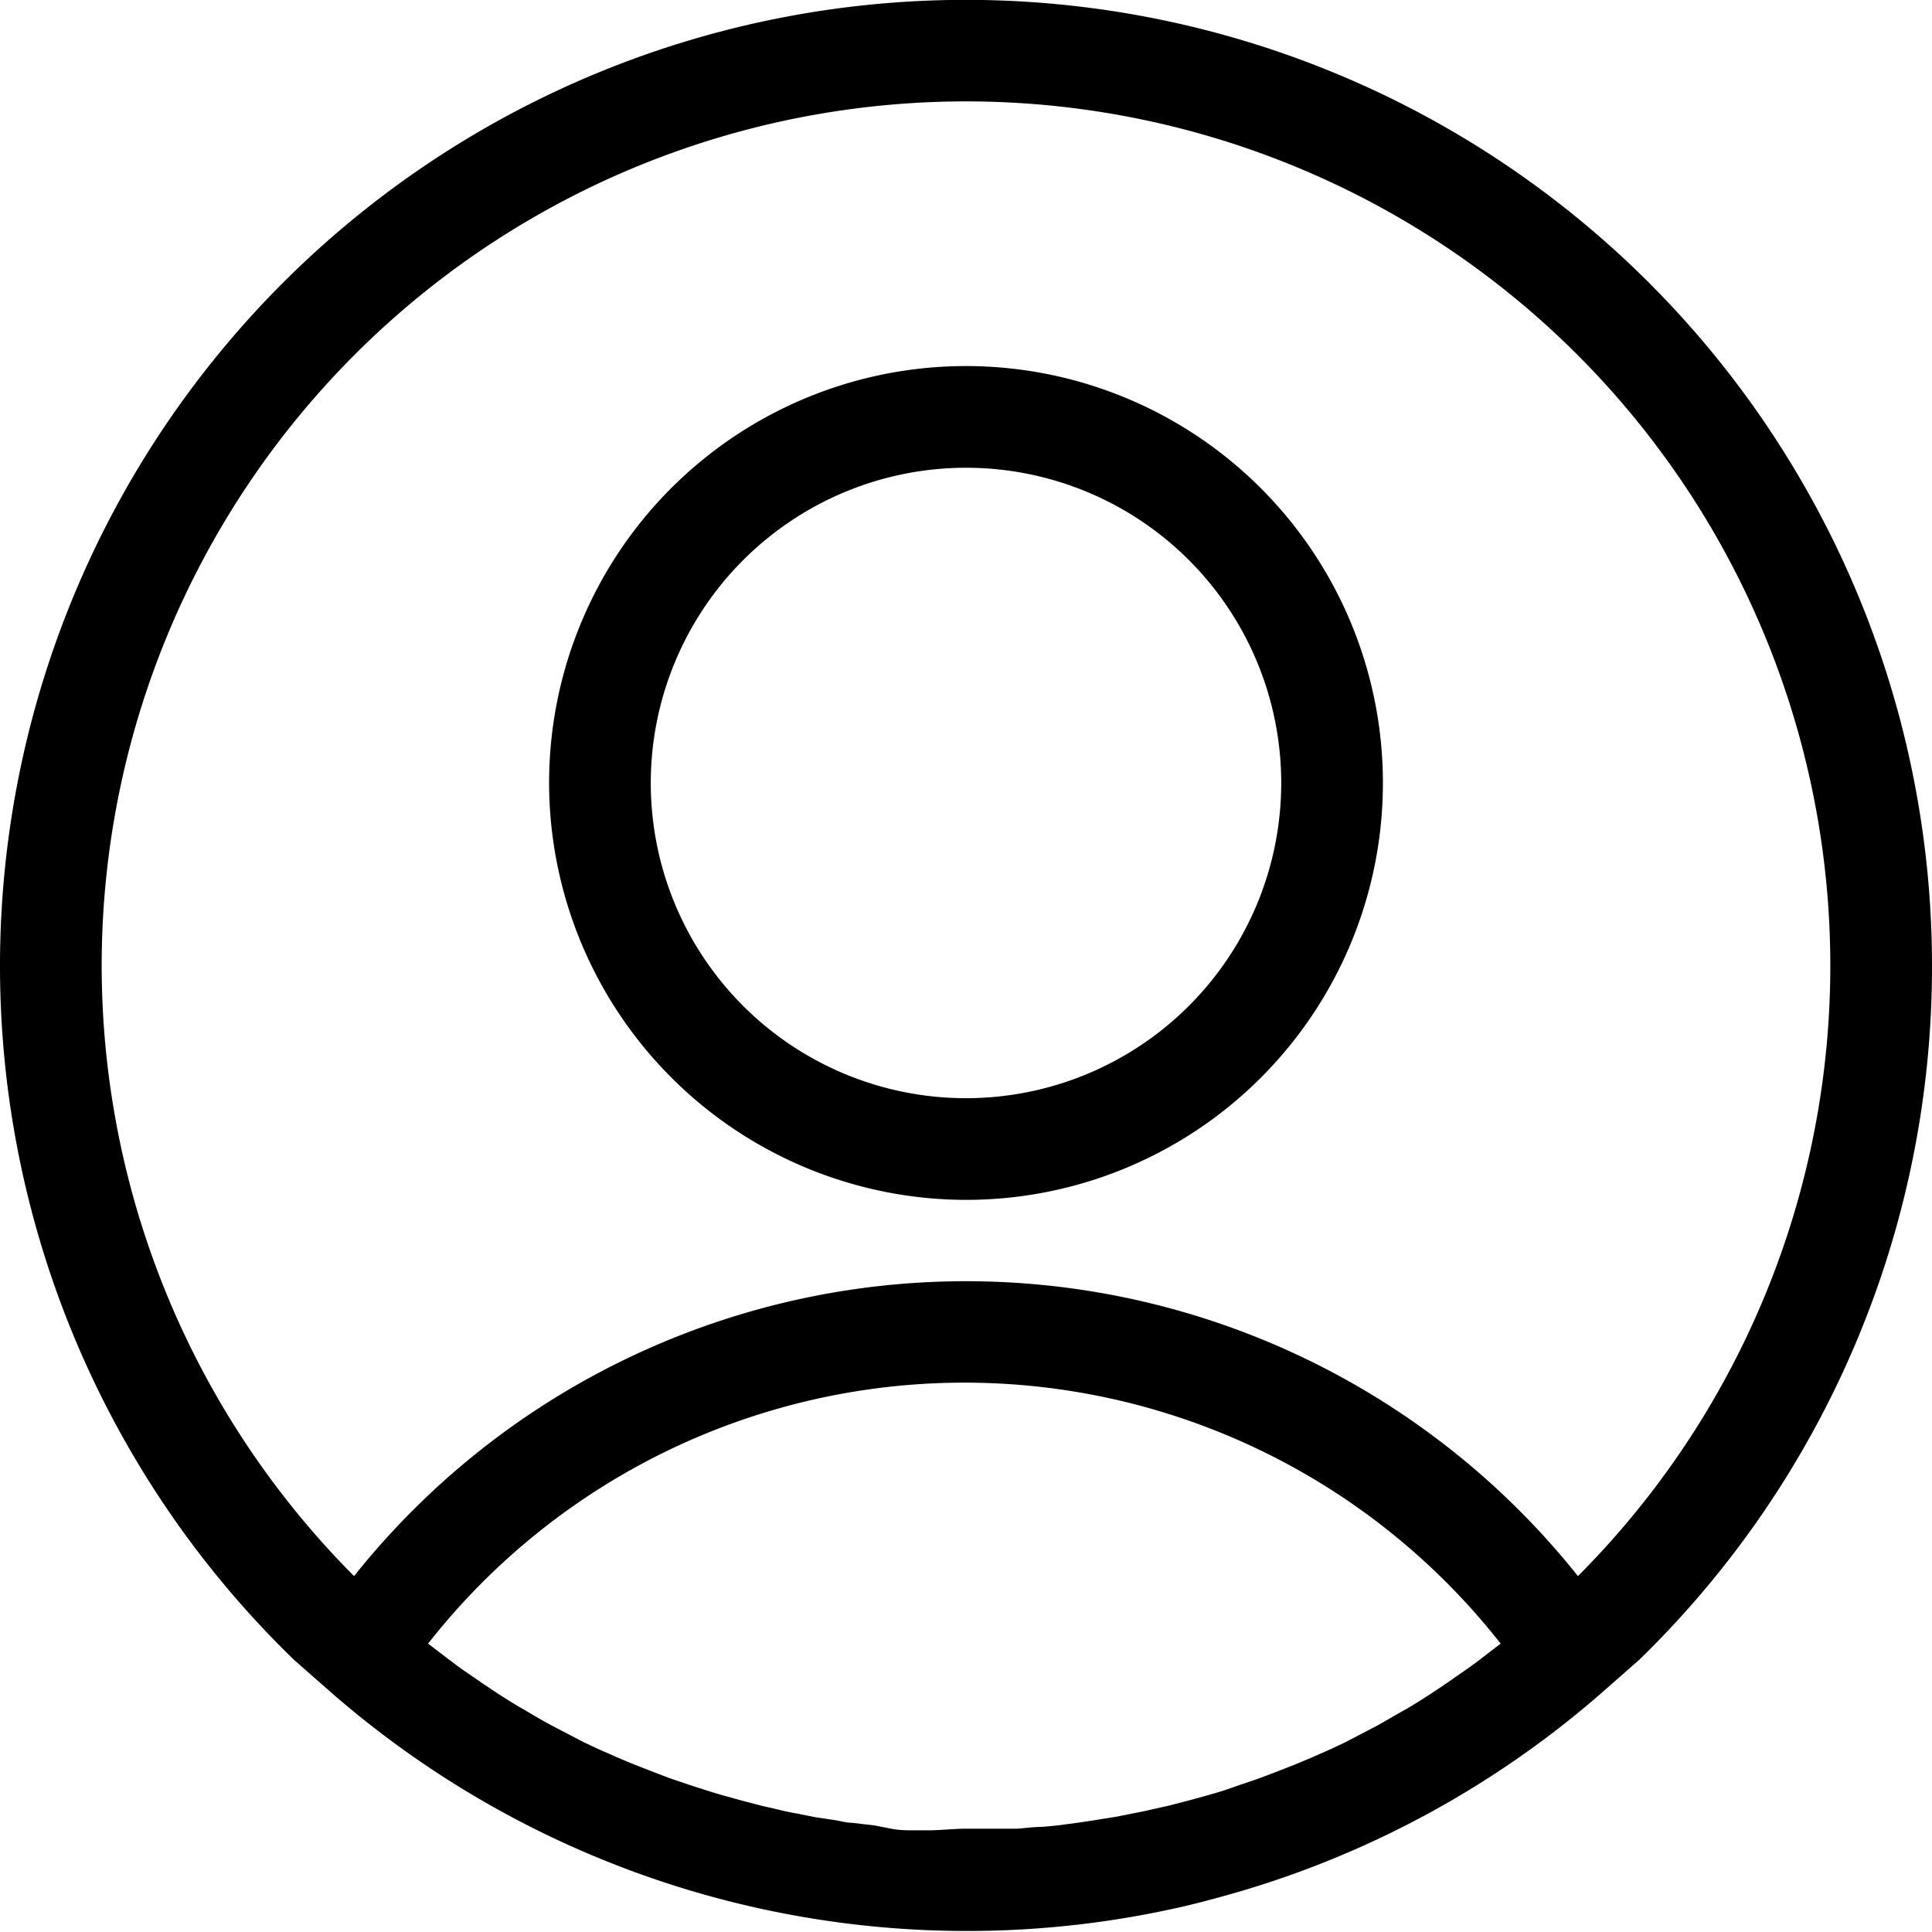
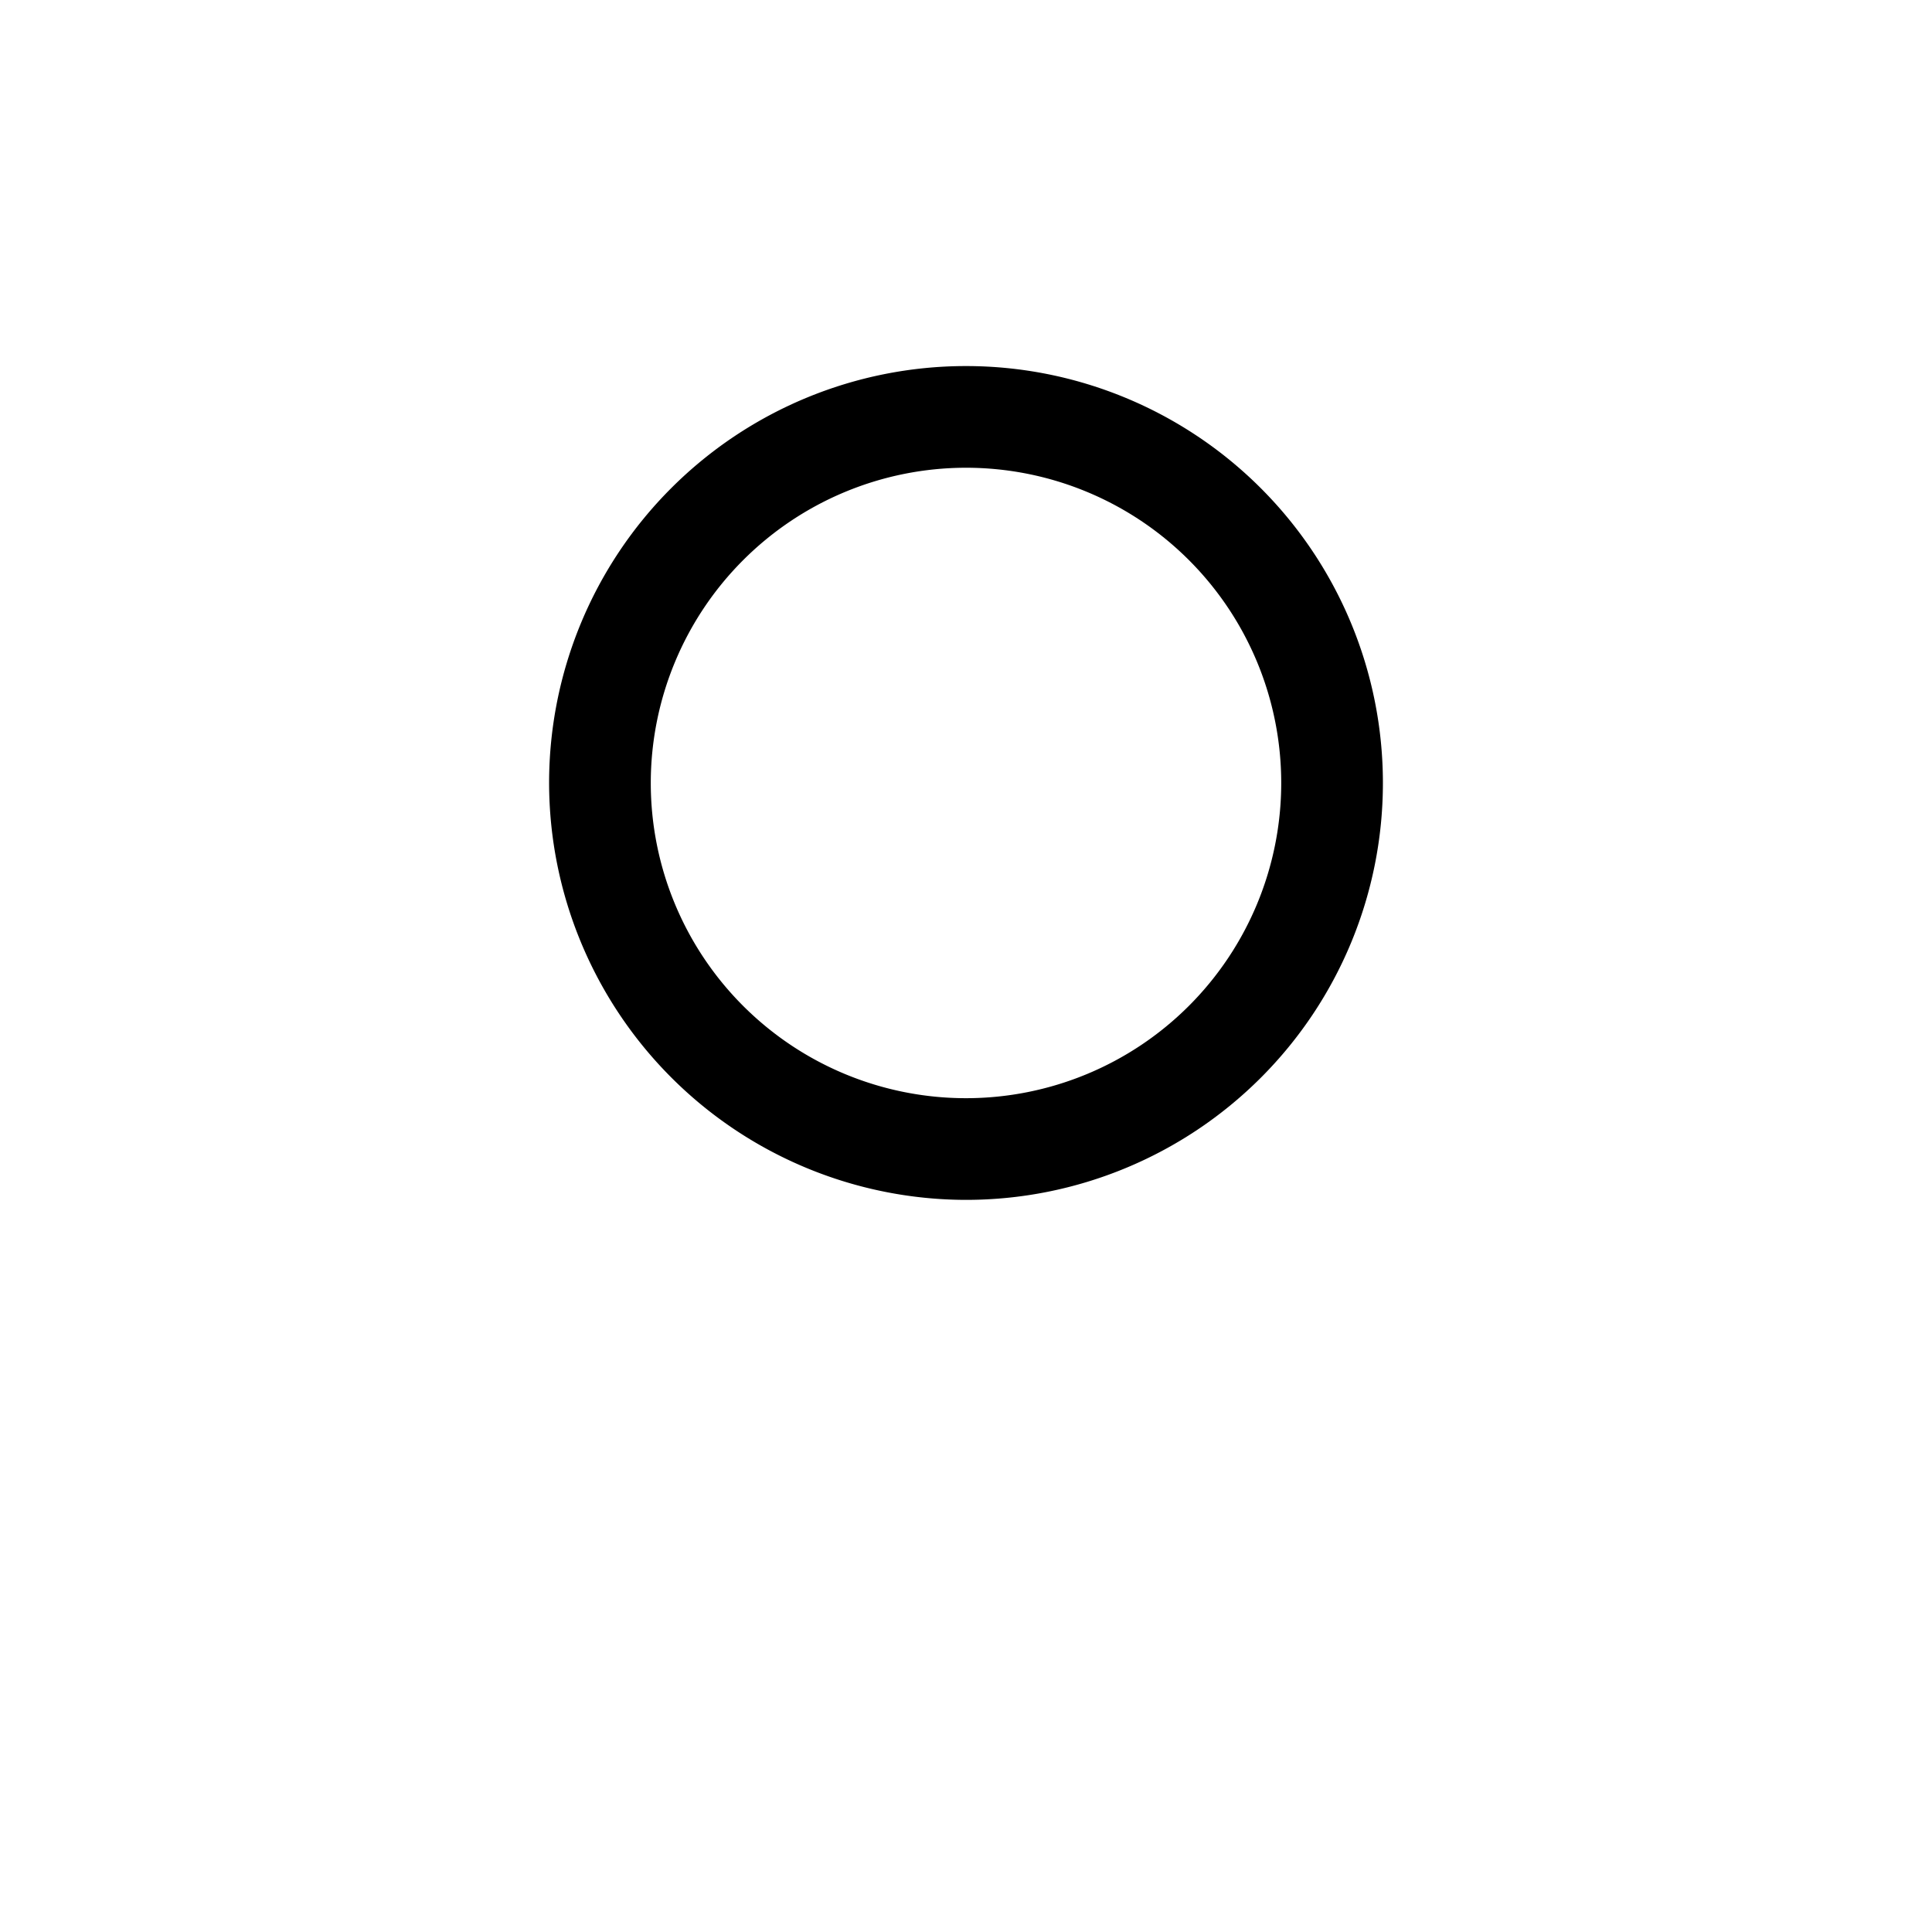
<svg xmlns="http://www.w3.org/2000/svg" viewBox="0 0 95 95">
  <g id="Layer_2" data-name="Layer 2">
    <g id="Layer_1-2" data-name="Layer 1">
-       <path d="M95,47.5A47.5,47.5,0,1,0,14.46,81.62l0,0,1.65,1.45h0a47.55,47.55,0,0,0,42.1,10.67c.85-.2,1.7-.43,2.54-.67a47.39,47.39,0,0,0,18.2-10l1.66-1.46,0,0A47.53,47.53,0,0,0,95,47.5Zm-90,0a42.5,42.5,0,1,1,72.59,30,38.47,38.47,0,0,0-60.18,0A42.56,42.56,0,0,1,5,47.5ZM45.63,90l-.62,0c-.41,0-.83,0-1.24-.09L43,89.76l-1.11-.13c-.26,0-.52-.08-.77-.12l-1.06-.16-.79-.16c-.35-.06-.69-.13-1-.21l-.79-.18-1-.26-.79-.22c-.33-.09-.66-.19-1-.3l-.78-.25-1-.34-.76-.29-1-.39-.74-.31-1-.44-.7-.33-1-.52-.63-.33c-.39-.21-.77-.43-1.15-.66l-.45-.26q-.79-.47-1.56-1a4,4,0,0,1-.34-.23c-.4-.27-.8-.54-1.19-.83l-.54-.41-.8-.61a33.51,33.51,0,0,1,52.74,0l-.77.59c-.2.15-.38.3-.58.44-.37.27-.76.53-1.14.8l-.38.26c-.51.34-1,.67-1.56,1-.15.1-.31.18-.47.27l-1.13.65-.63.33-1,.52-.7.33-1,.44-.74.31-1,.39-.76.29-1,.34L60.3,88c-.32.11-.65.2-1,.3l-.8.22-1,.26-.8.18q-.51.12-1,.21l-.8.16-1,.16-.78.12L52,89.76l-.74.07c-.41,0-.83.06-1.24.09l-.62,0c-.62,0-1.24,0-1.87,0S46.25,90,45.63,90Z" />
      <path d="M47.5,59A20.5,20.5,0,1,0,27,38.5,20.53,20.53,0,0,0,47.5,59Zm0-36A15.5,15.5,0,1,1,32,38.5,15.51,15.51,0,0,1,47.5,23Z" />
    </g>
  </g>
</svg>